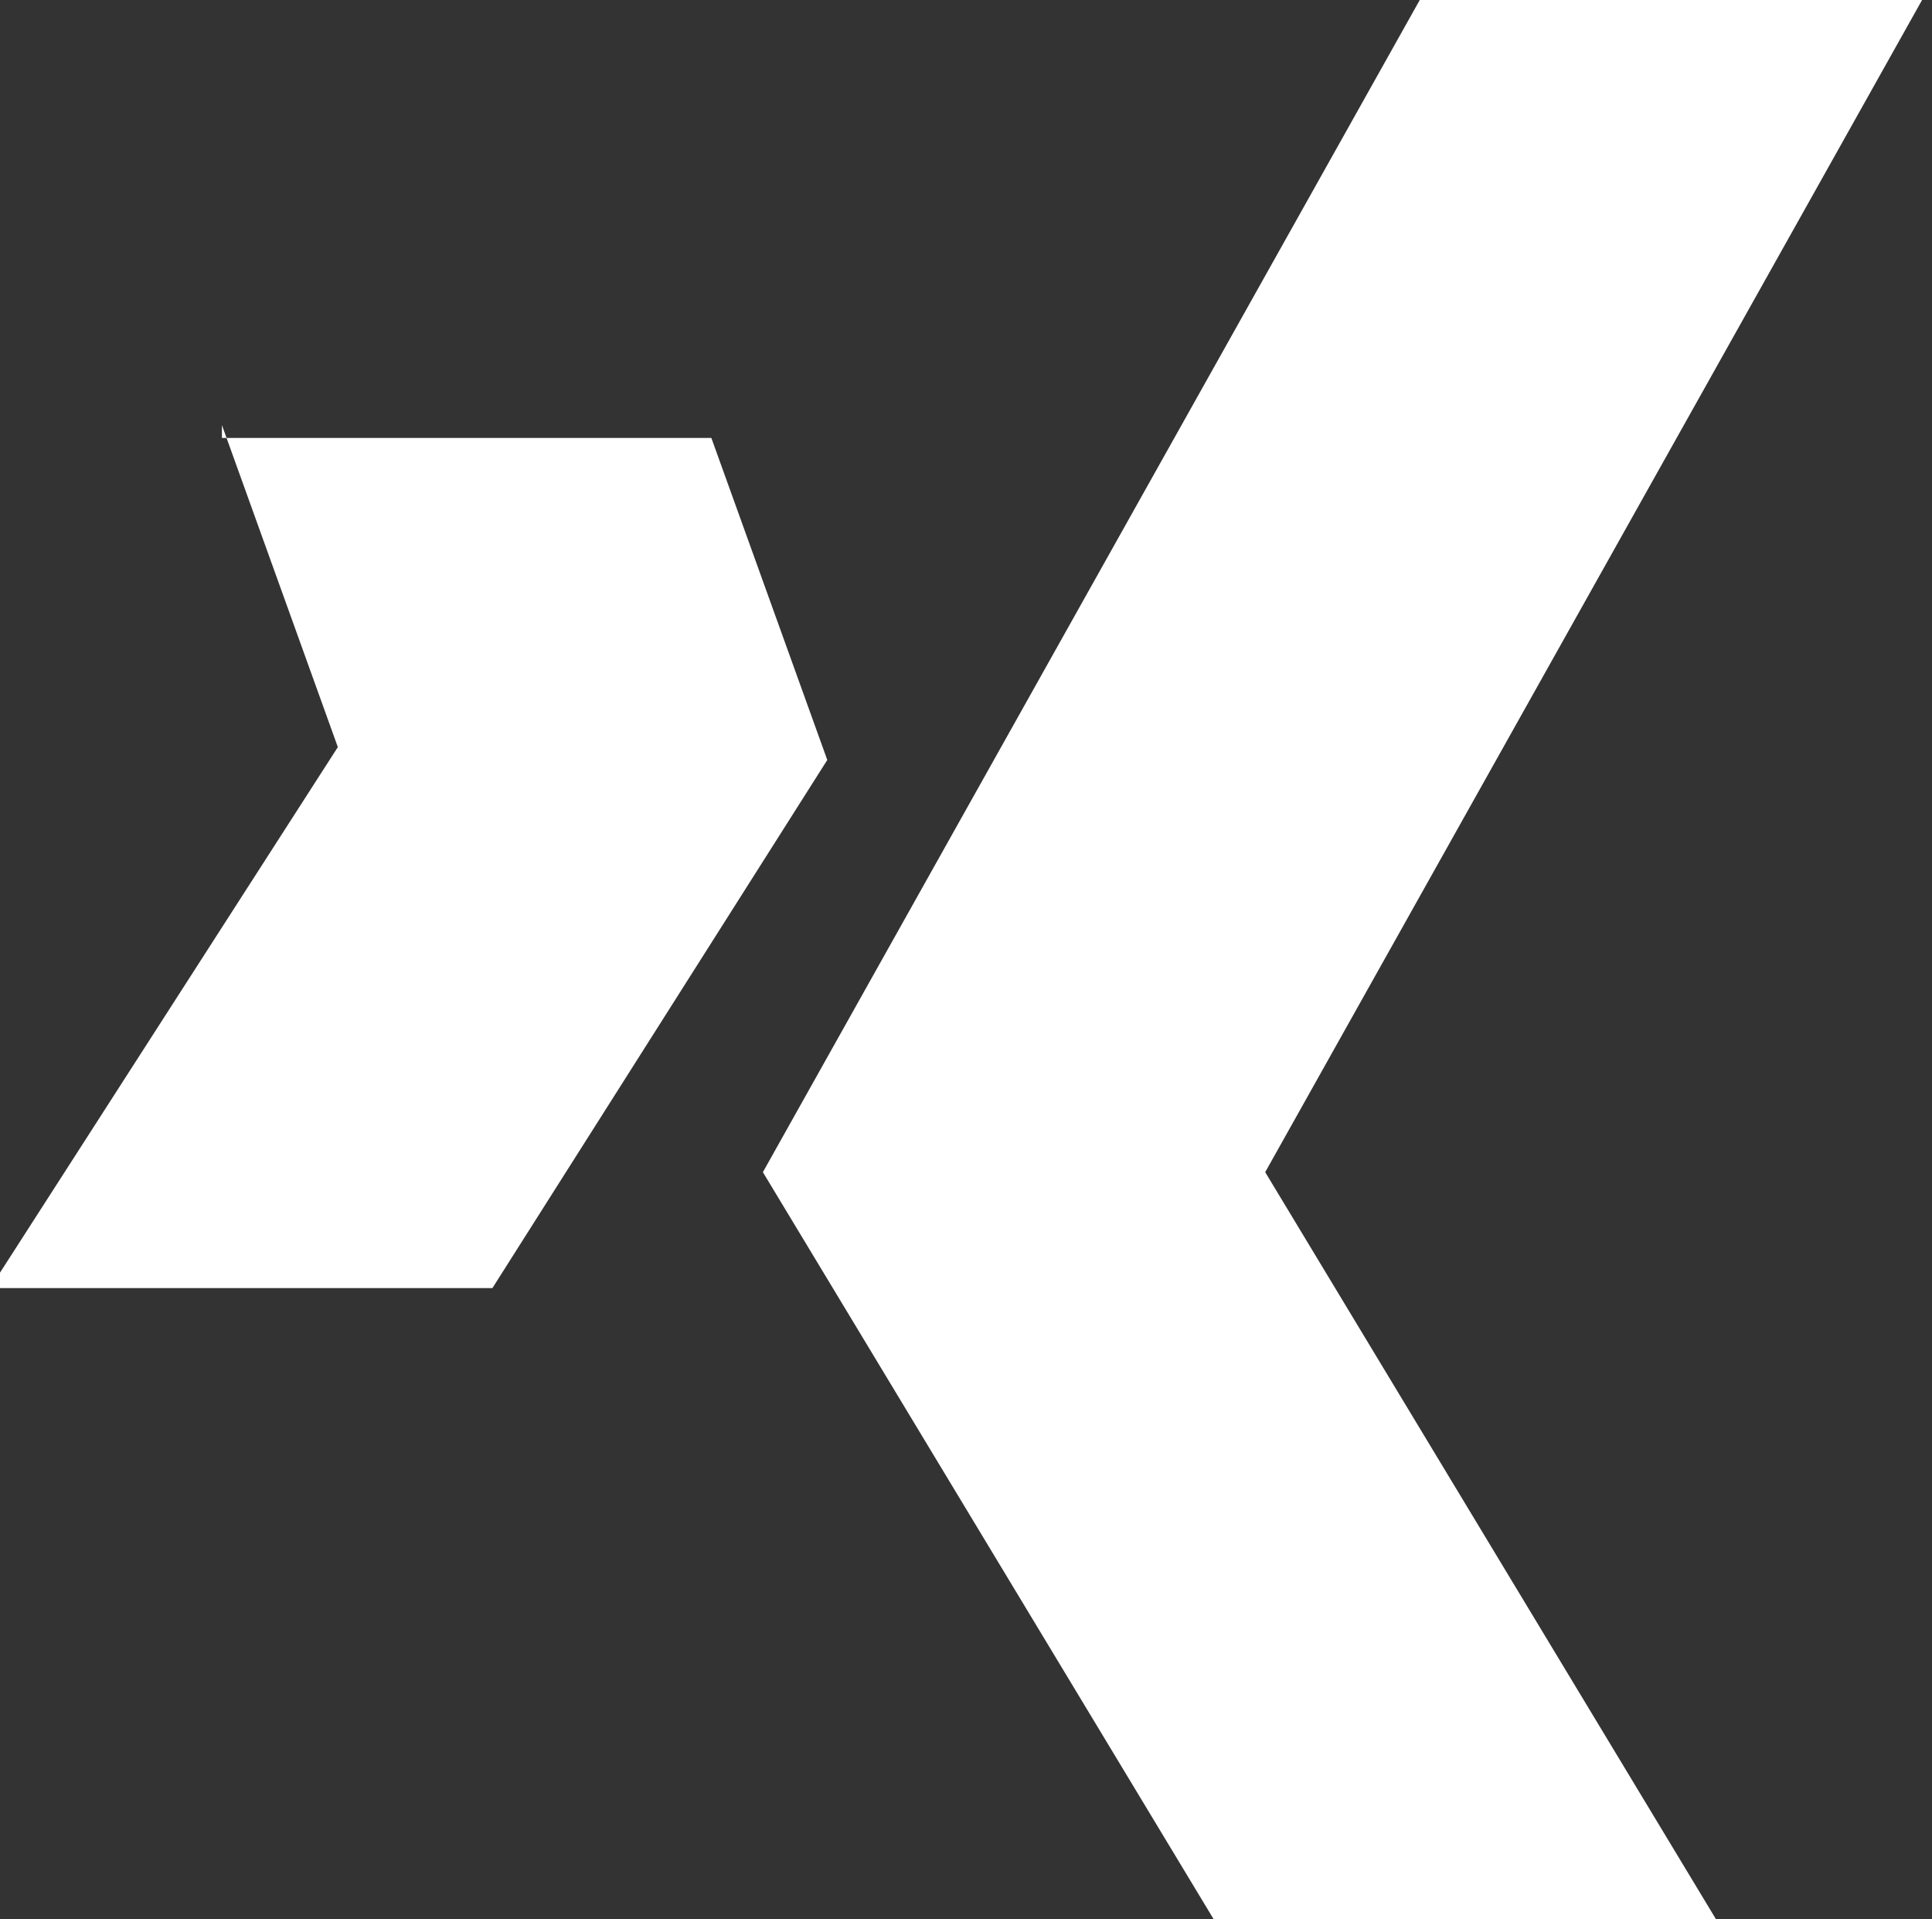
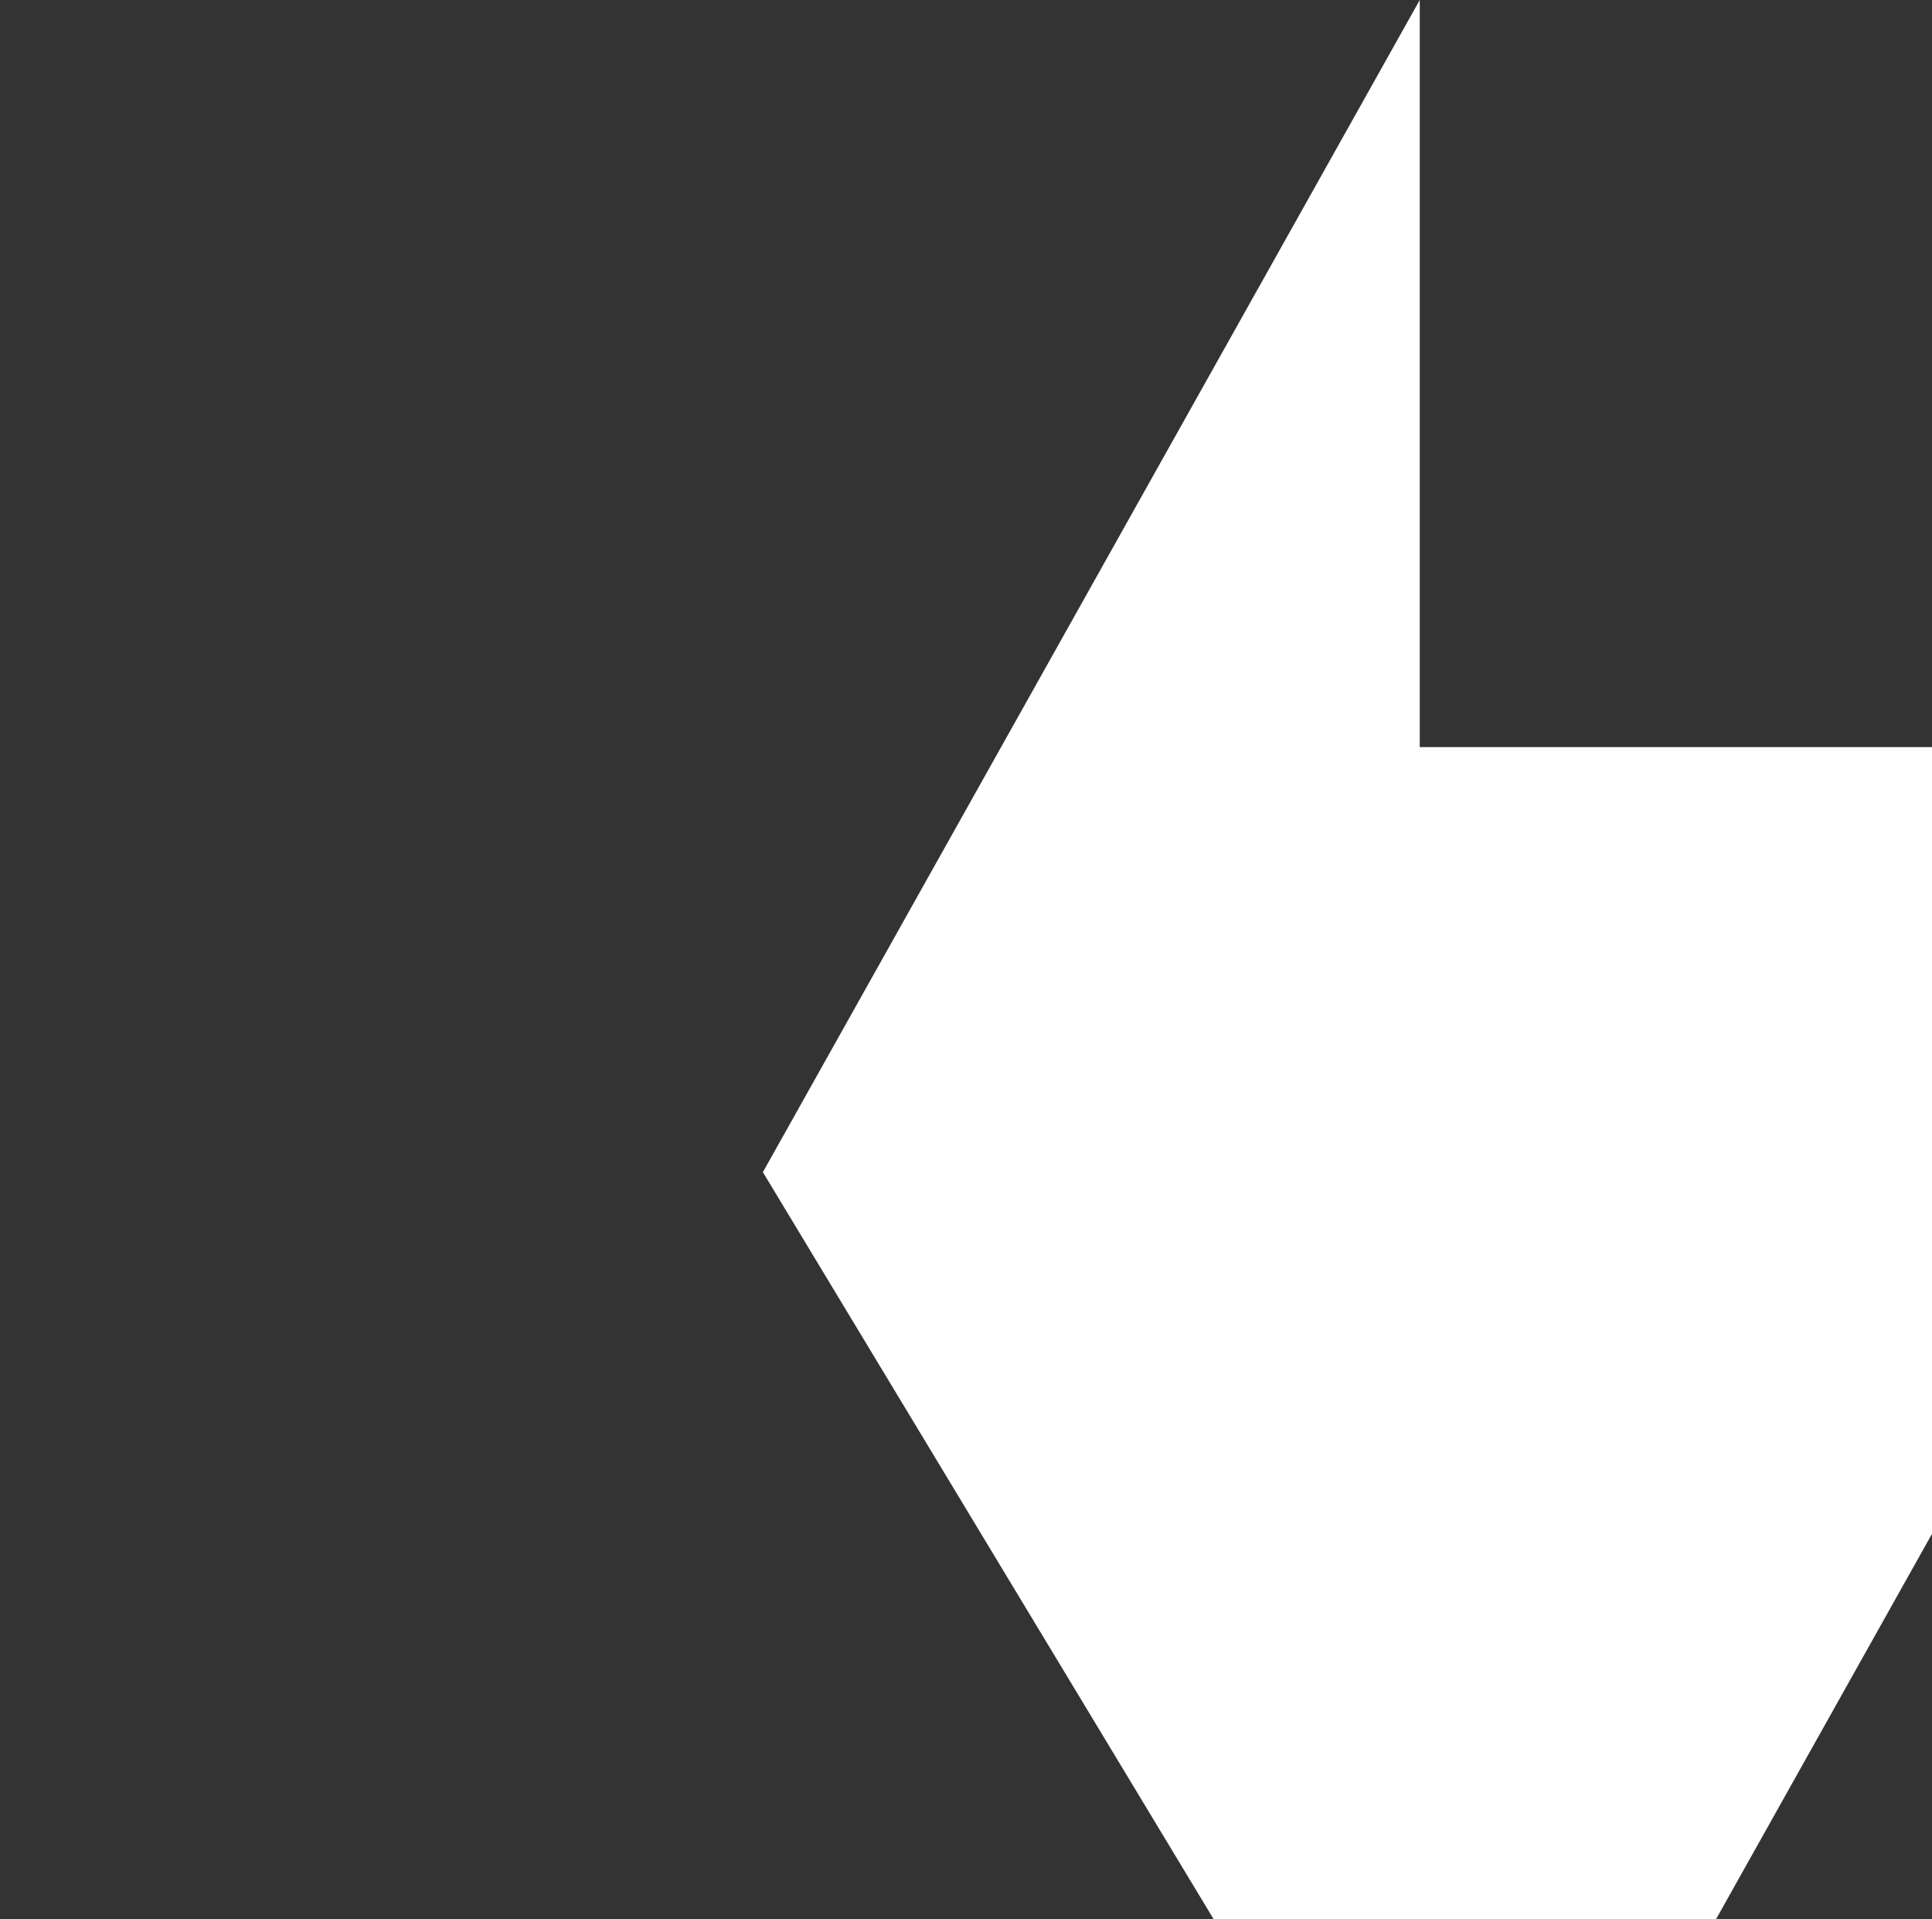
<svg xmlns="http://www.w3.org/2000/svg" version="1.1" id="Ebene_1" x="0px" y="0px" viewBox="0 0 15 14.9" style="enable-background:new 0 0 15 14.9;" xml:space="preserve">
  <rect x="0" y="0" width="15" height="14.9" fill="#333333" stroke="none" />
  <style type="text/css">
	.st0{fill:#FFFFFF;}
</style>
  <g transform="translate(-21341.877 -7249)">
-     <path class="st0" d="M21343.6,7252.3l0.9,2.5l-2.7,4.2h3.9l2.6-4.1l-0.9-2.5H21343.6z" />
-     <path class="st0" d="M21352.9,7249l-5.1,9.1l3.5,5.8h3.9l-3.5-5.8l5.1-9.1H21352.9z" />
+     <path class="st0" d="M21352.9,7249l-5.1,9.1l3.5,5.8h3.9l5.1-9.1H21352.9z" />
  </g>
</svg>